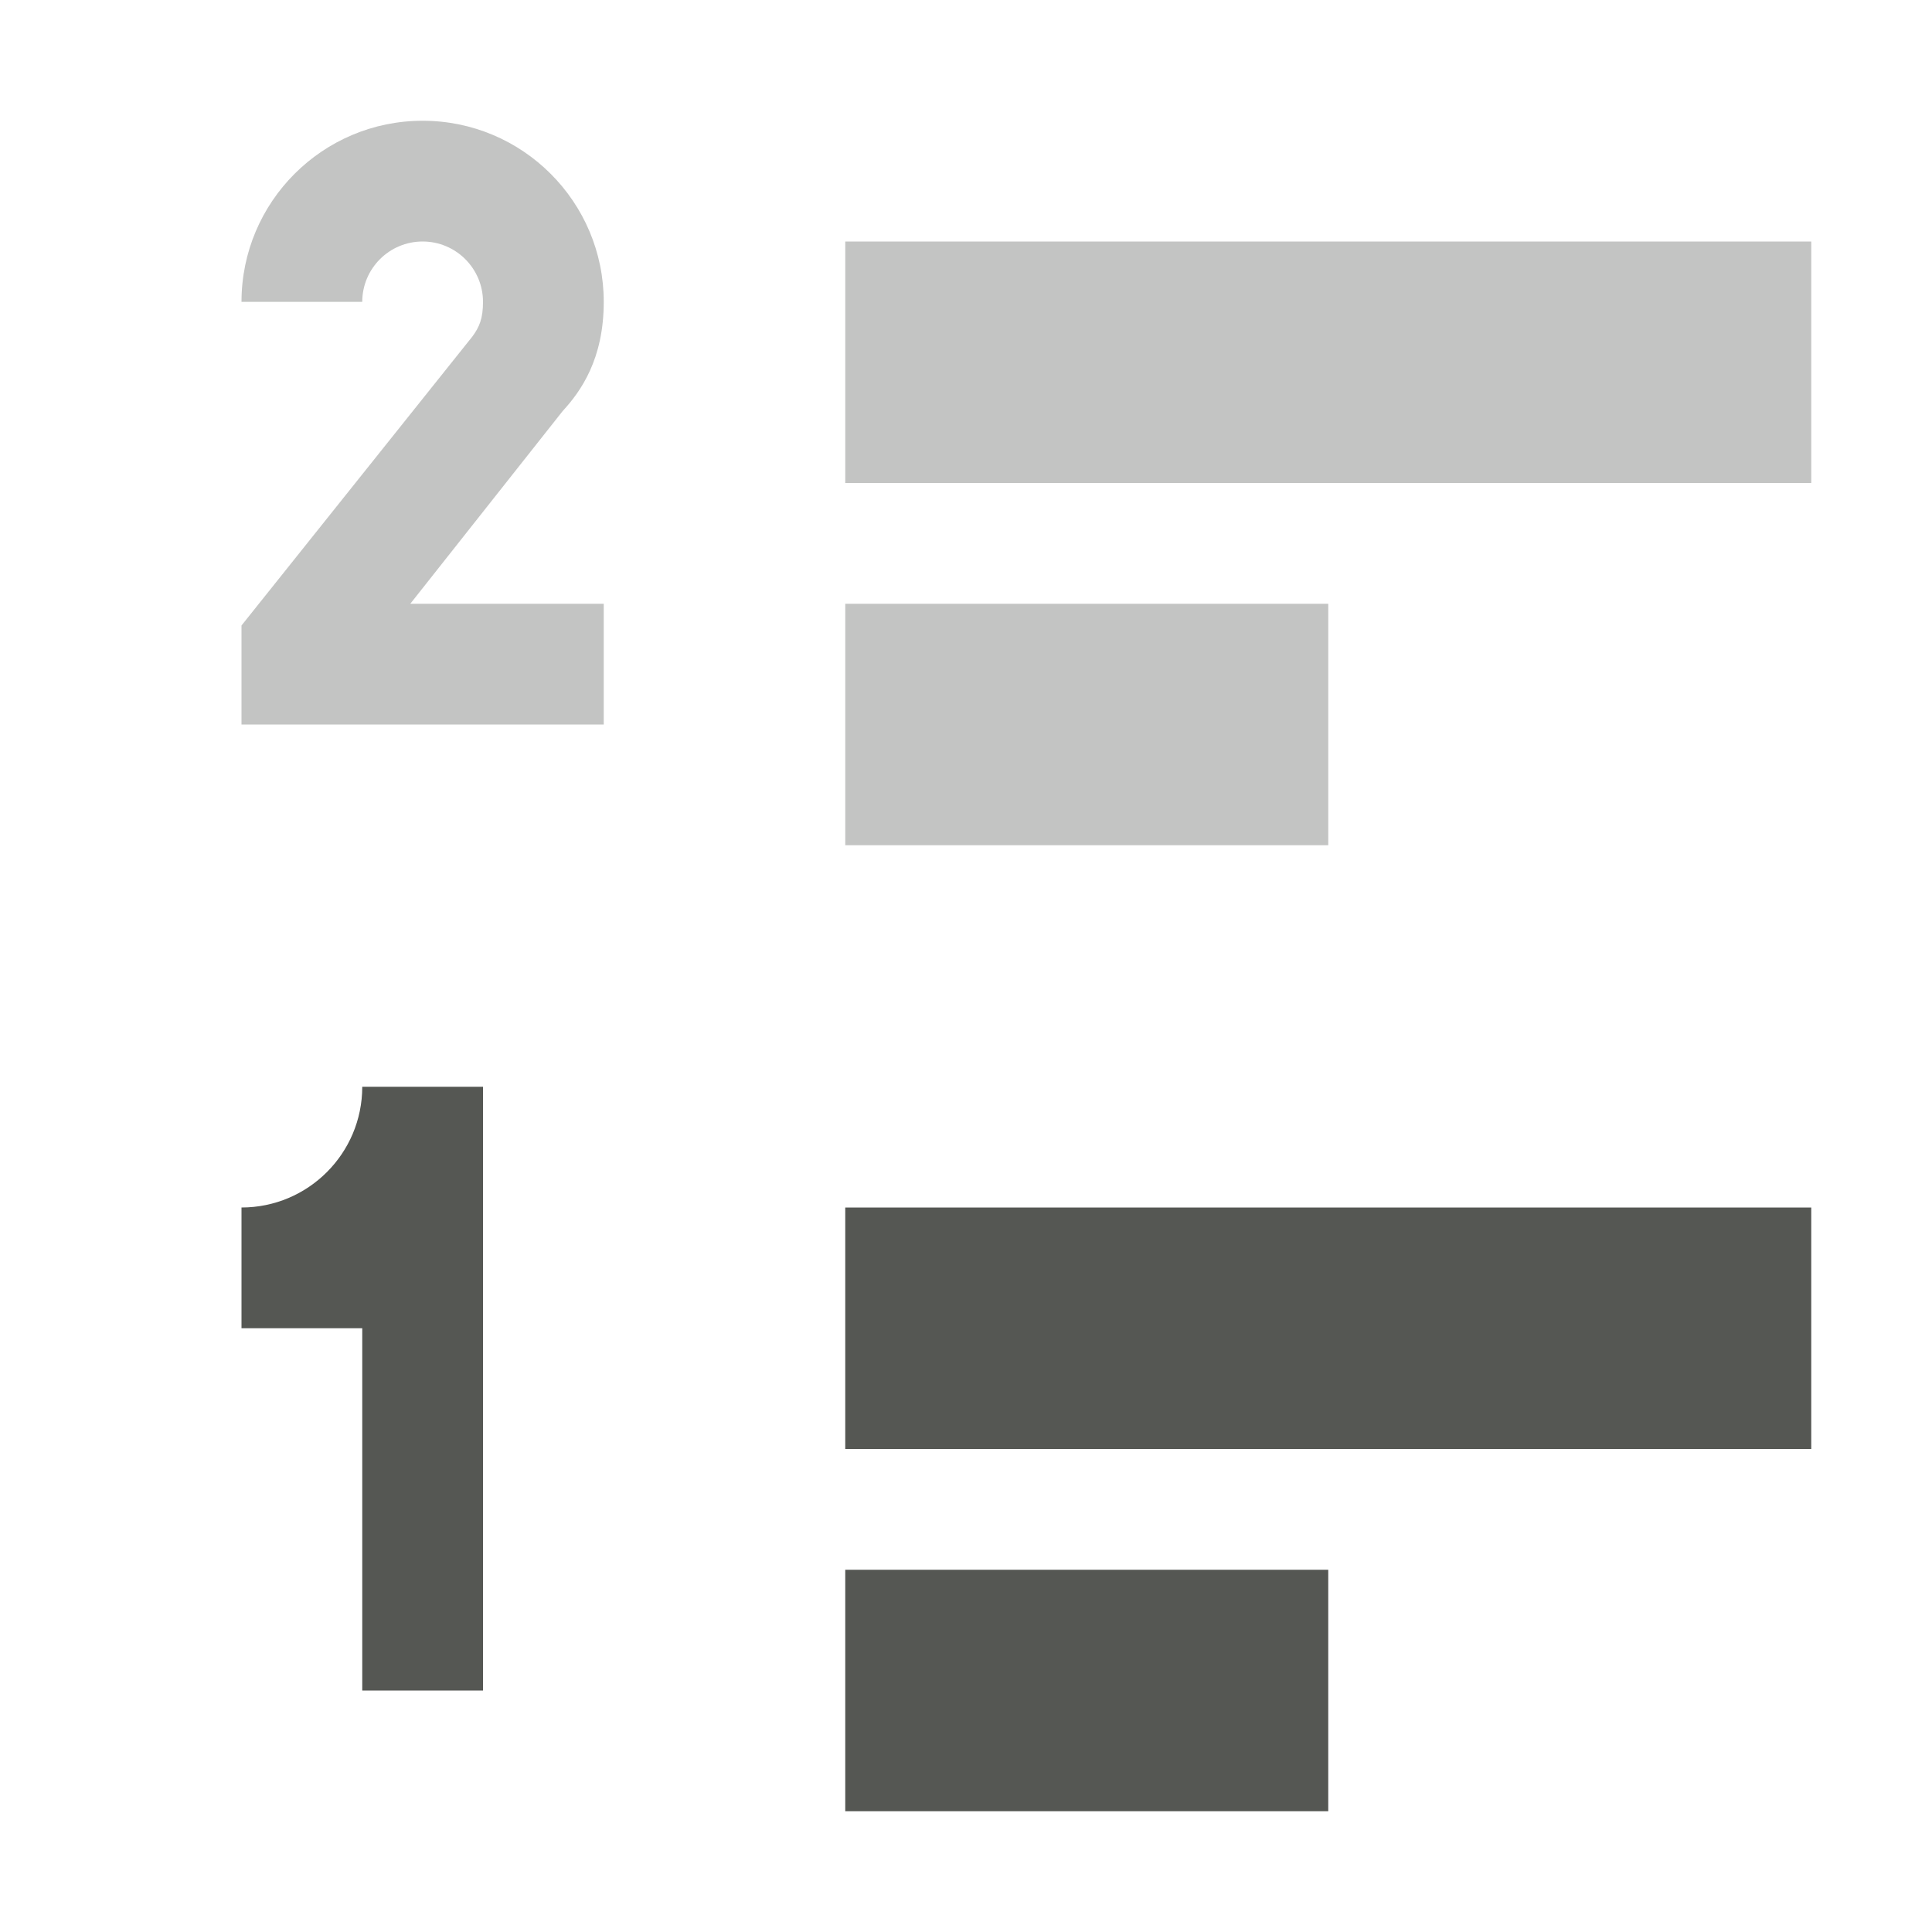
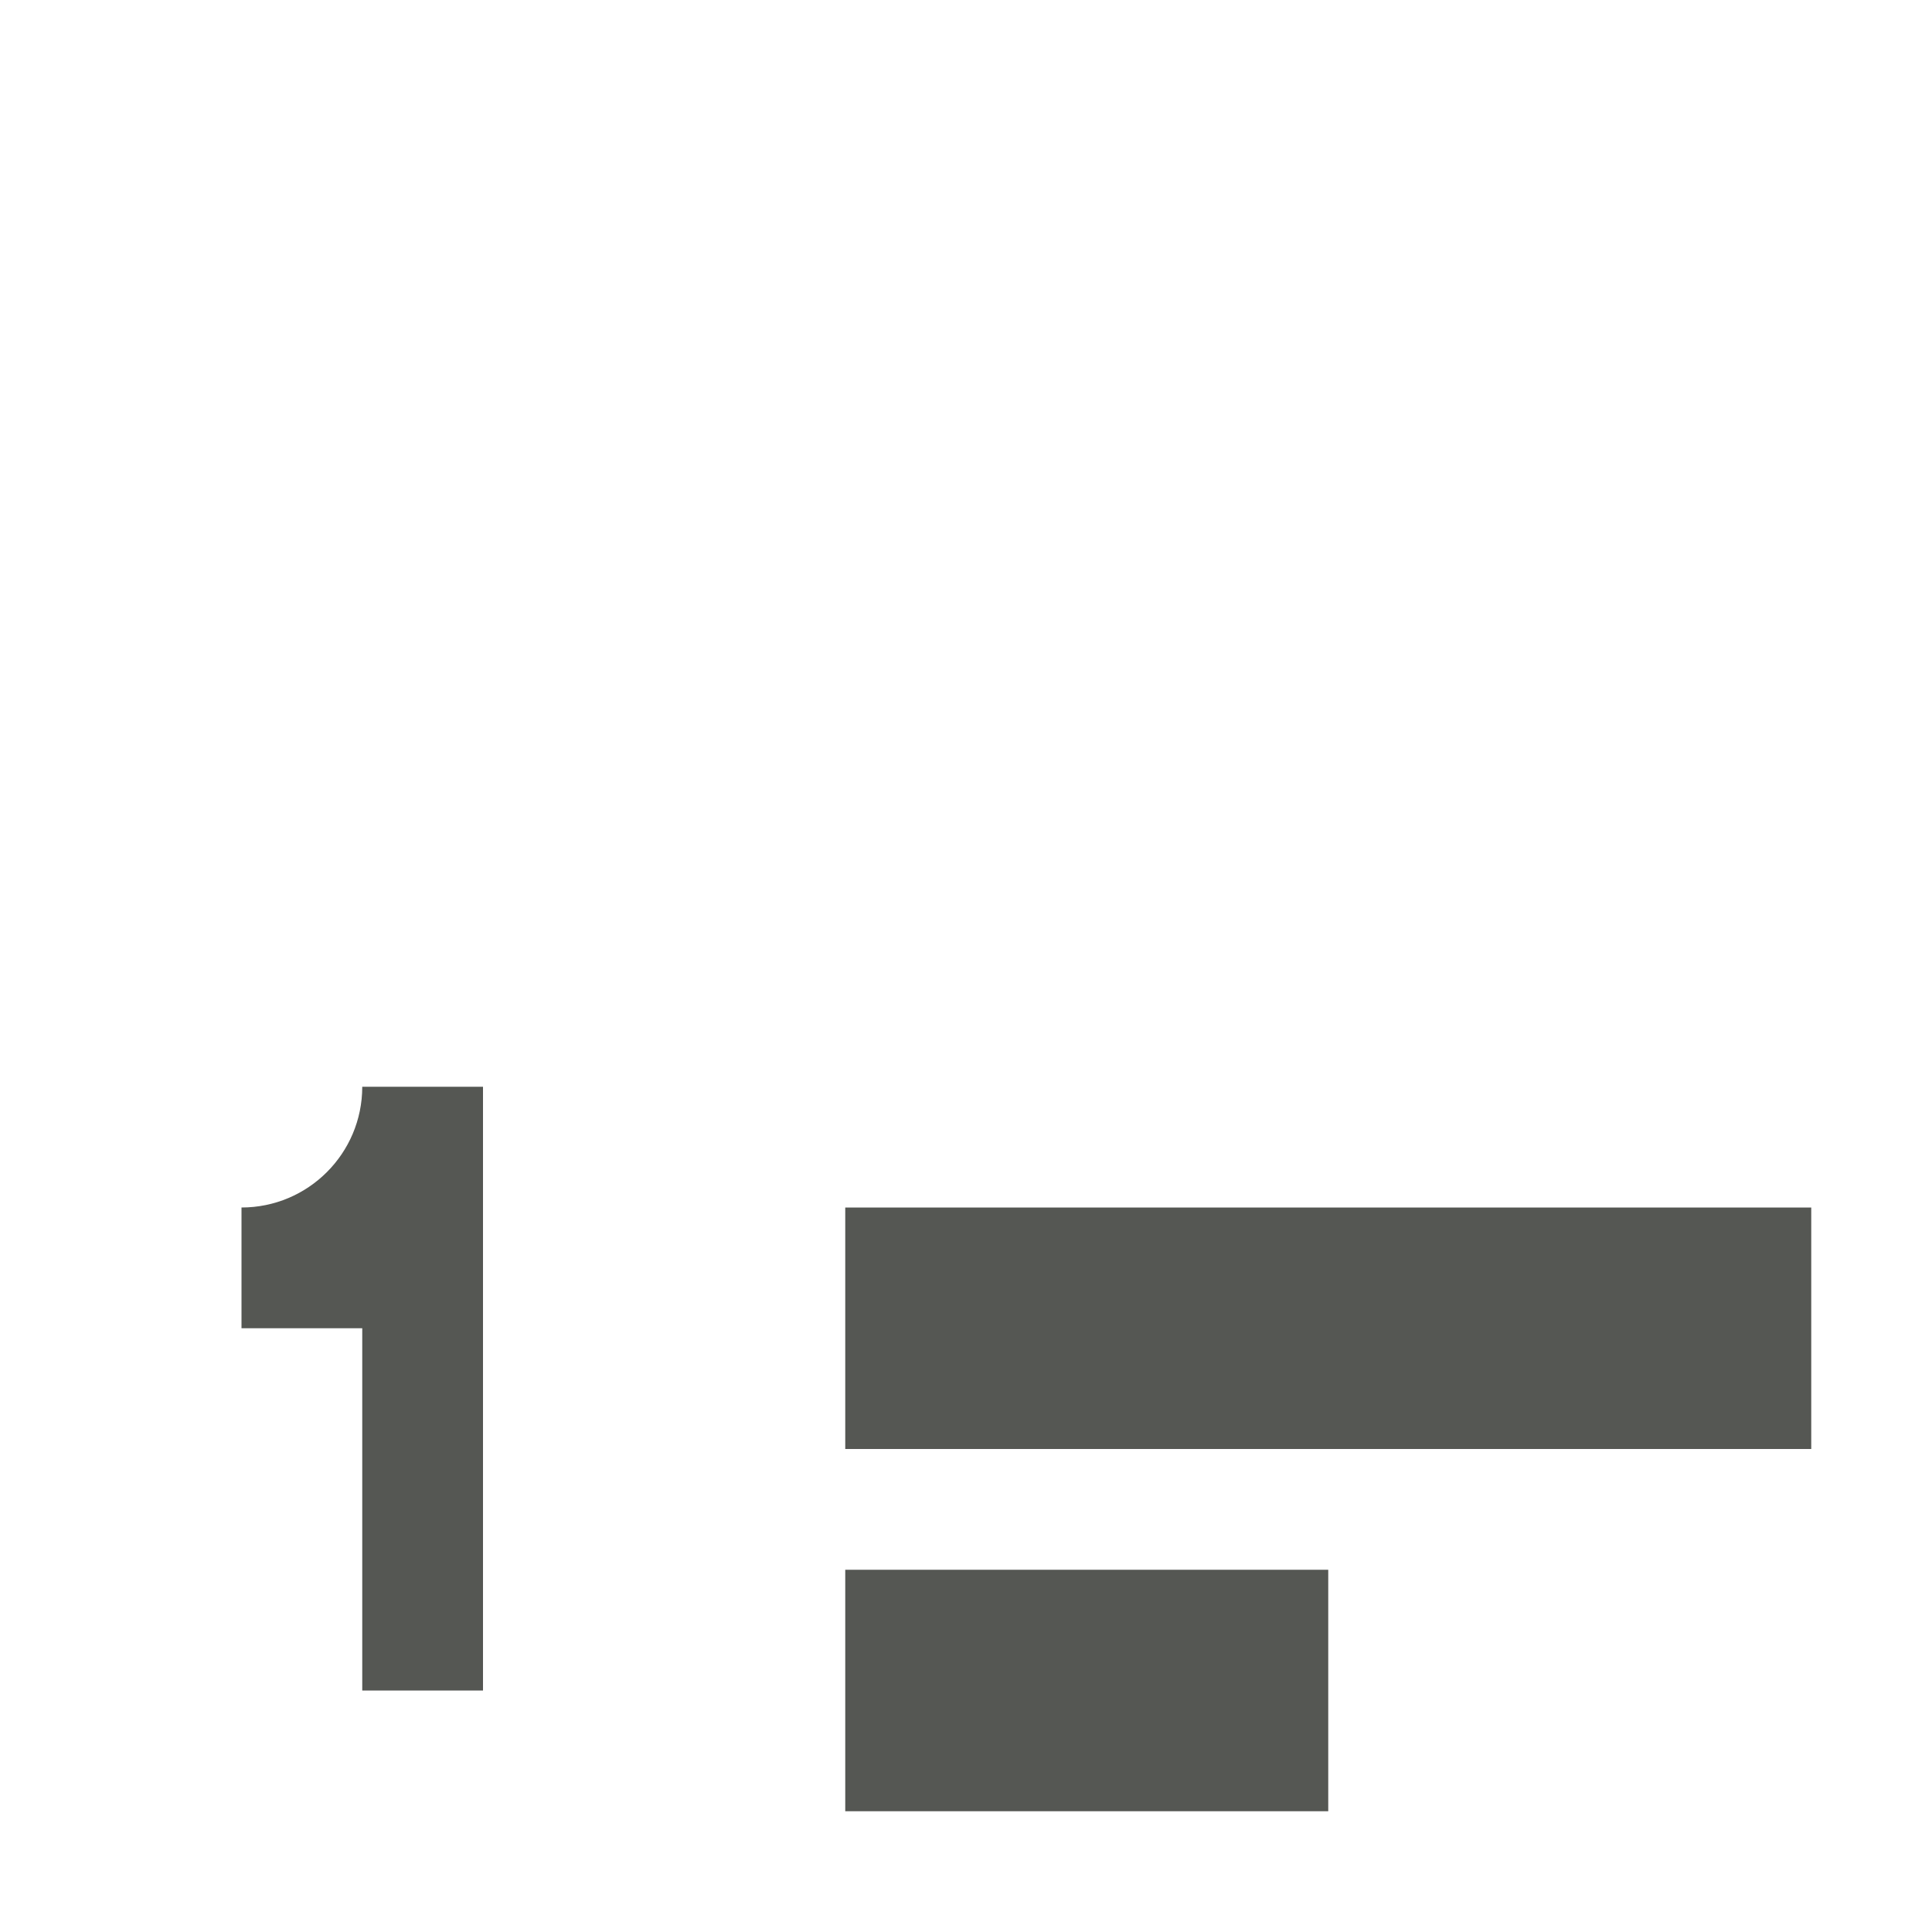
<svg xmlns="http://www.w3.org/2000/svg" viewBox="0 0 16 16">
  <path style="fill:#555753" d="M 3 9 C 3 9.552 2.552 10 2 10 L 2 11 L 3 11 L 3 14 L 4 14 L 4 9 L 3 9 z M 7 10 L 7 12 L 15 12 L 15 10 L 7 10 z M 7 13 L 7 15 L 11 15 L 11 13 L 7 13 z " />
-   <path style="fill:#555753;opacity:0.35" d="M 3.5 1 C 2.672 1 2 1.672 2 2.5 L 3 2.5 C 3 2.224 3.224 2 3.5 2 C 3.776 2 4 2.224 4 2.5 C 4 2.638 3.97 2.708 3.912 2.787 L 2 5.18 L 2 6 L 5 6 L 5 5 L 3.398 5 L 4.66 3.404 C 4.811 3.24 5 2.973 5 2.5 C 5 1.672 4.328 1 3.5 1 z M 7 2 L 7 4 L 15 4 L 15 2 L 7 2 z M 7 5 L 7 7 L 11 7 L 11 5 L 7 5 z " />
</svg>